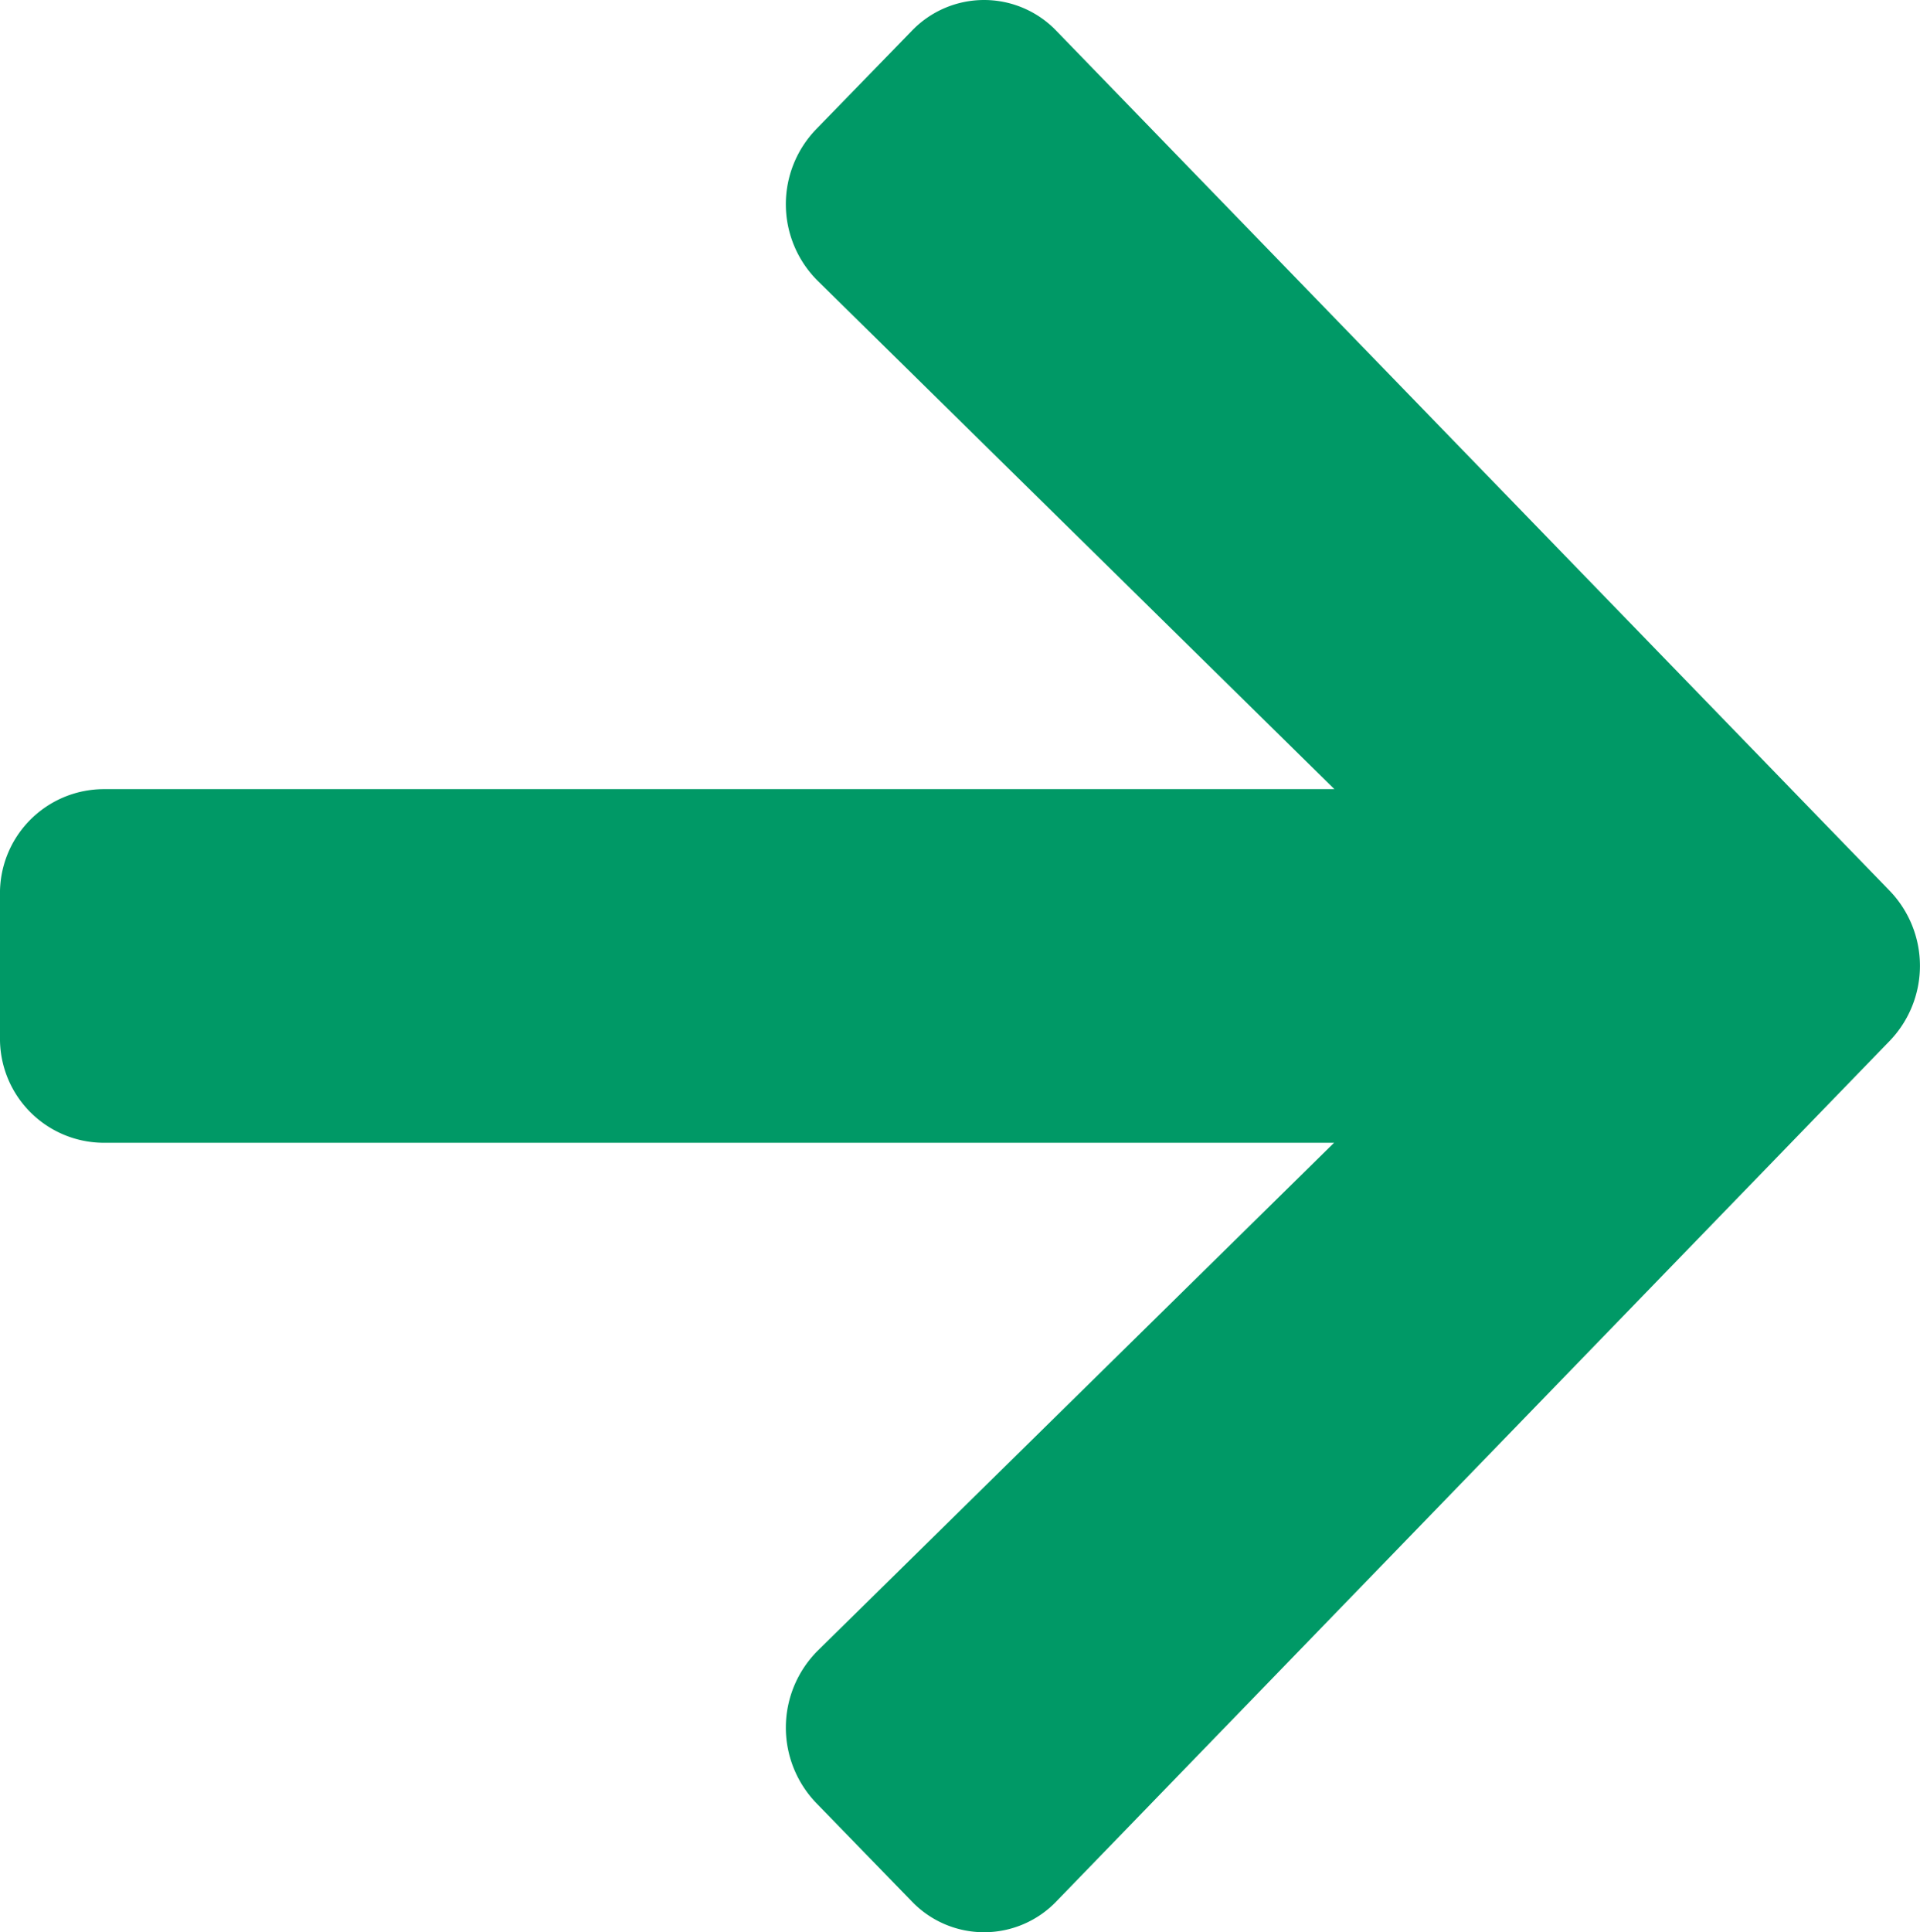
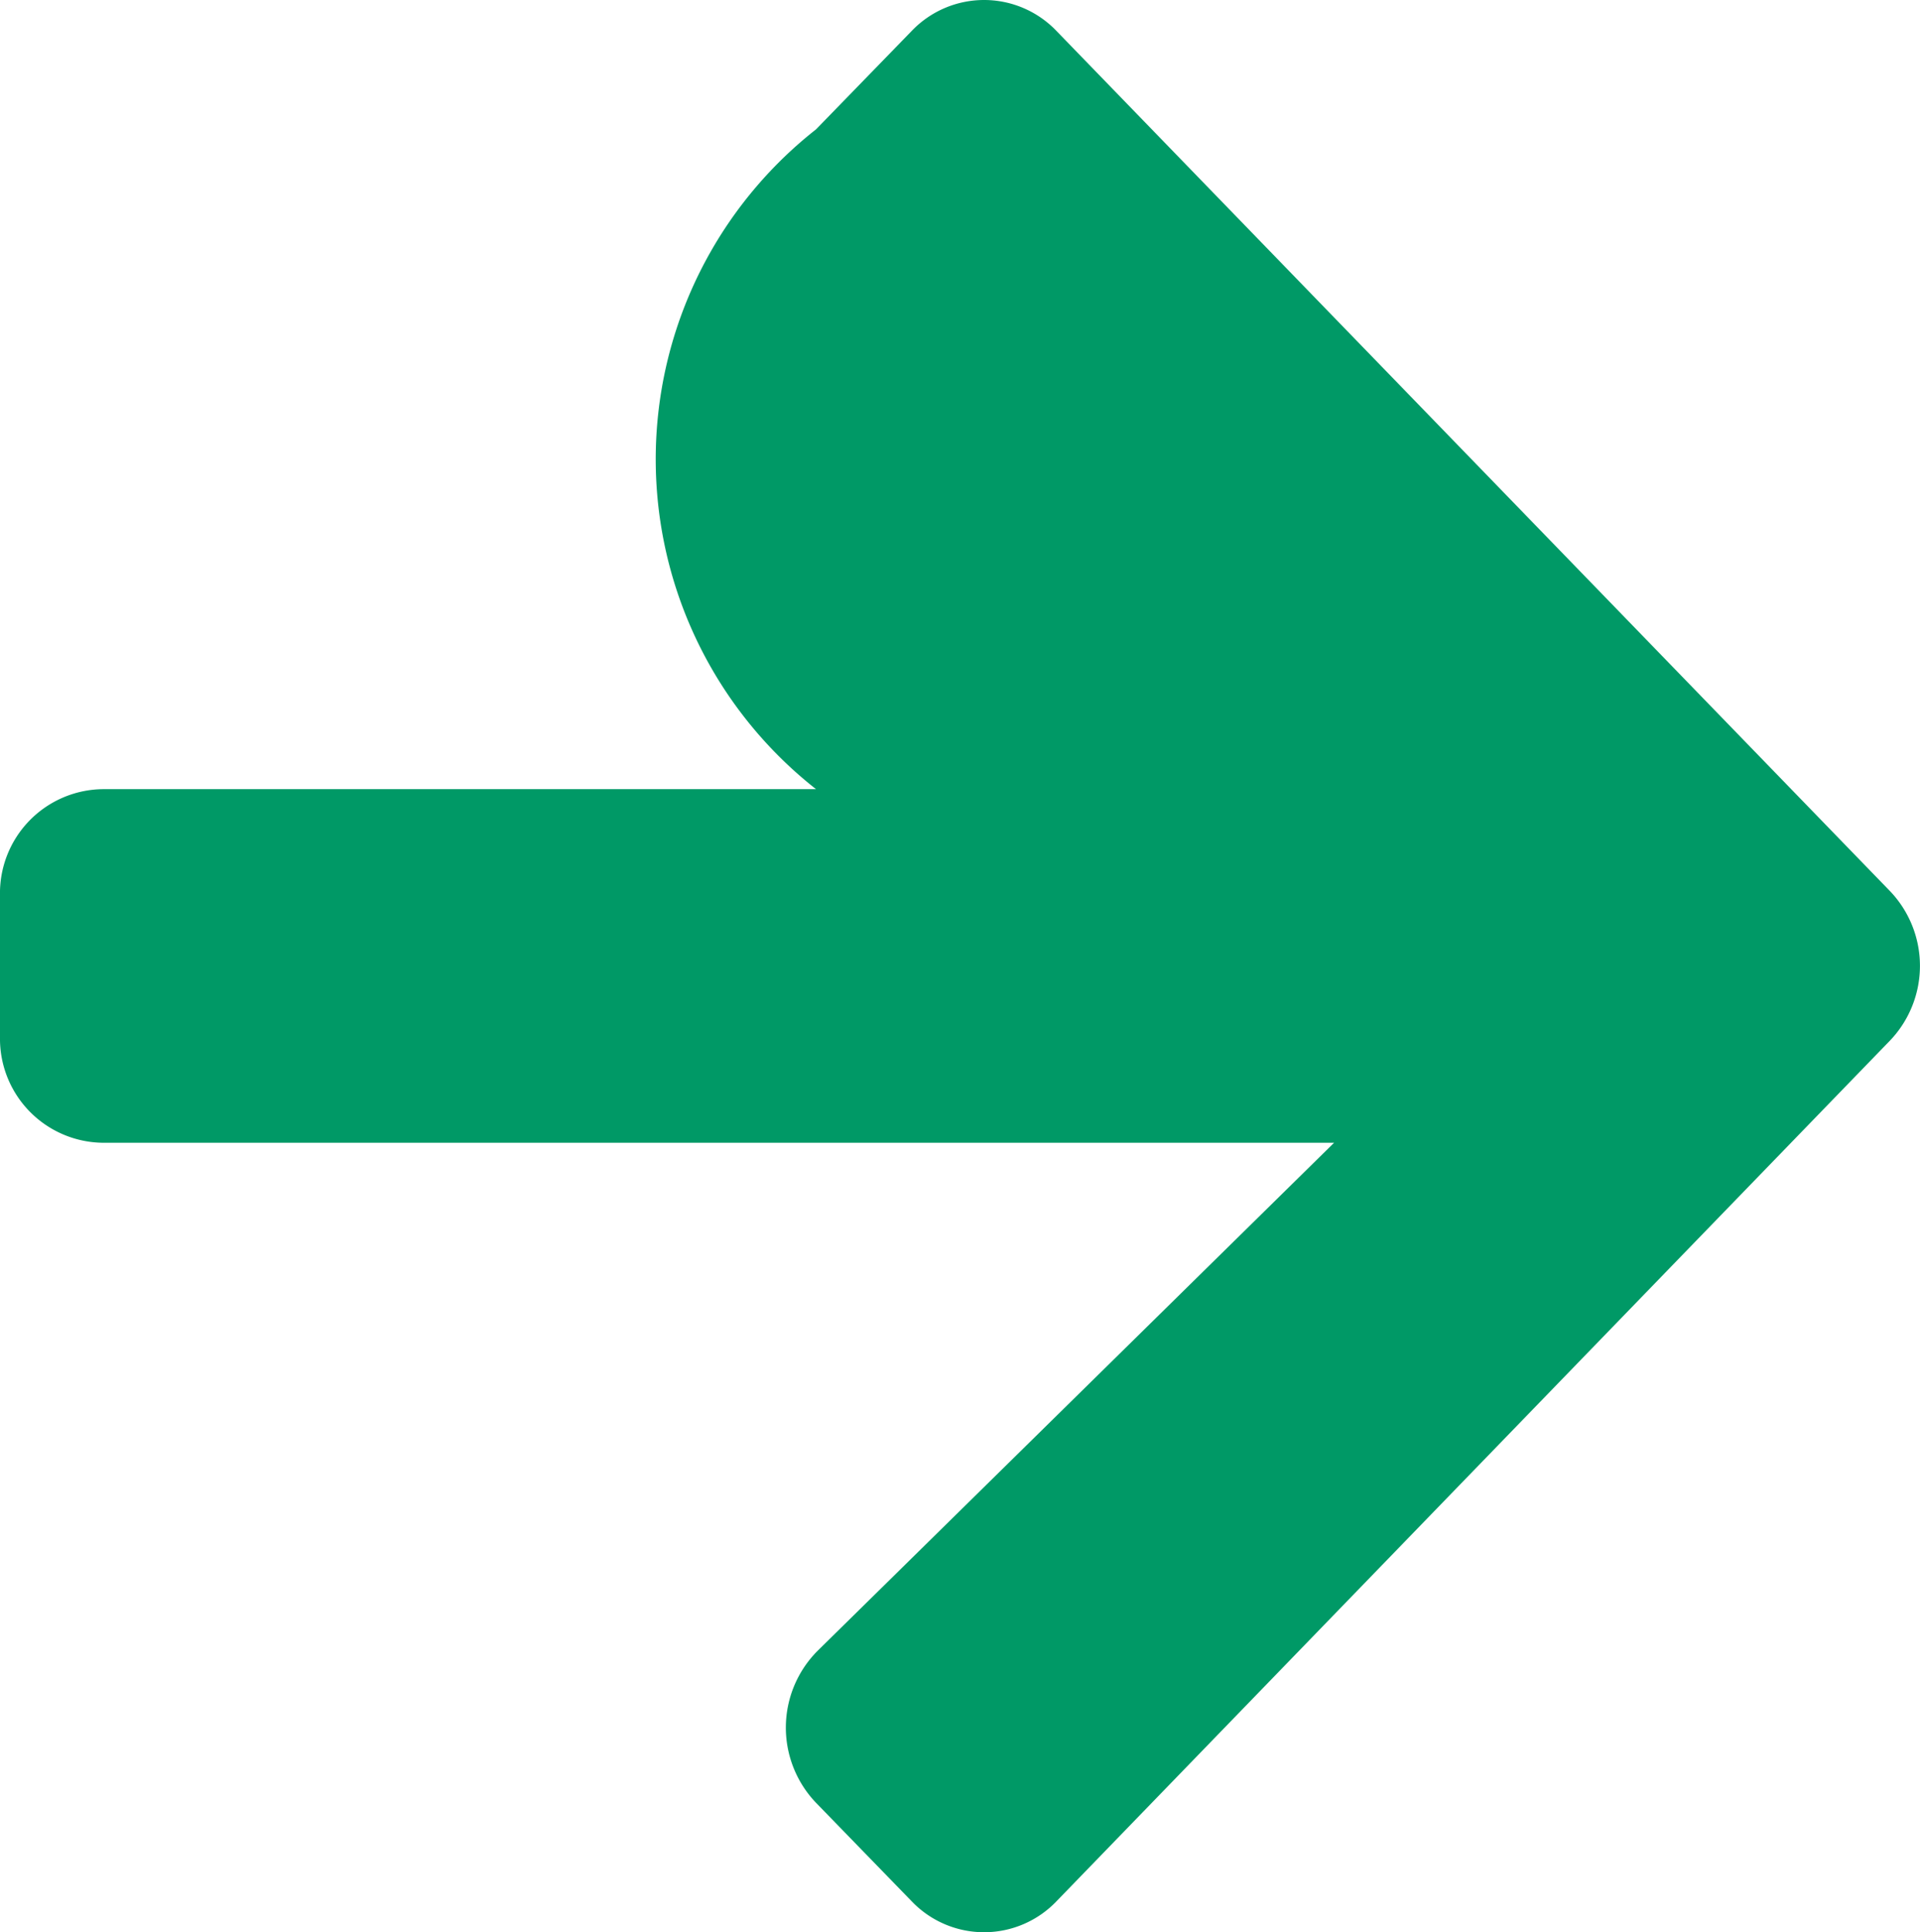
<svg xmlns="http://www.w3.org/2000/svg" id="Icon_Arrow_White_Right" data-name="Icon/Arrow/White/Right" width="24" height="24.147" viewBox="0 0 24 24.147">
-   <path id="Path" d="M10.2,1.617,11.393.39a1.252,1.252,0,0,1,1.816,0L23.622,11.133a1.352,1.352,0,0,1,0,1.874L13.209,23.757a1.252,1.252,0,0,1-1.816,0L10.2,22.529a1.359,1.359,0,0,1,.021-1.9l6.455-6.348H1.286A1.3,1.3,0,0,1,0,12.958V11.189A1.3,1.3,0,0,1,1.286,9.862H16.68L10.226,3.514A1.349,1.349,0,0,1,10.2,1.617Z" transform="translate(0 0)" fill="#096" />
+   <path id="Path" d="M10.2,1.617,11.393.39a1.252,1.252,0,0,1,1.816,0L23.622,11.133a1.352,1.352,0,0,1,0,1.874L13.209,23.757a1.252,1.252,0,0,1-1.816,0L10.2,22.529a1.359,1.359,0,0,1,.021-1.9l6.455-6.348H1.286A1.3,1.3,0,0,1,0,12.958V11.189A1.3,1.3,0,0,1,1.286,9.862H16.68A1.349,1.349,0,0,1,10.2,1.617Z" transform="translate(0 0)" fill="#096" />
</svg>